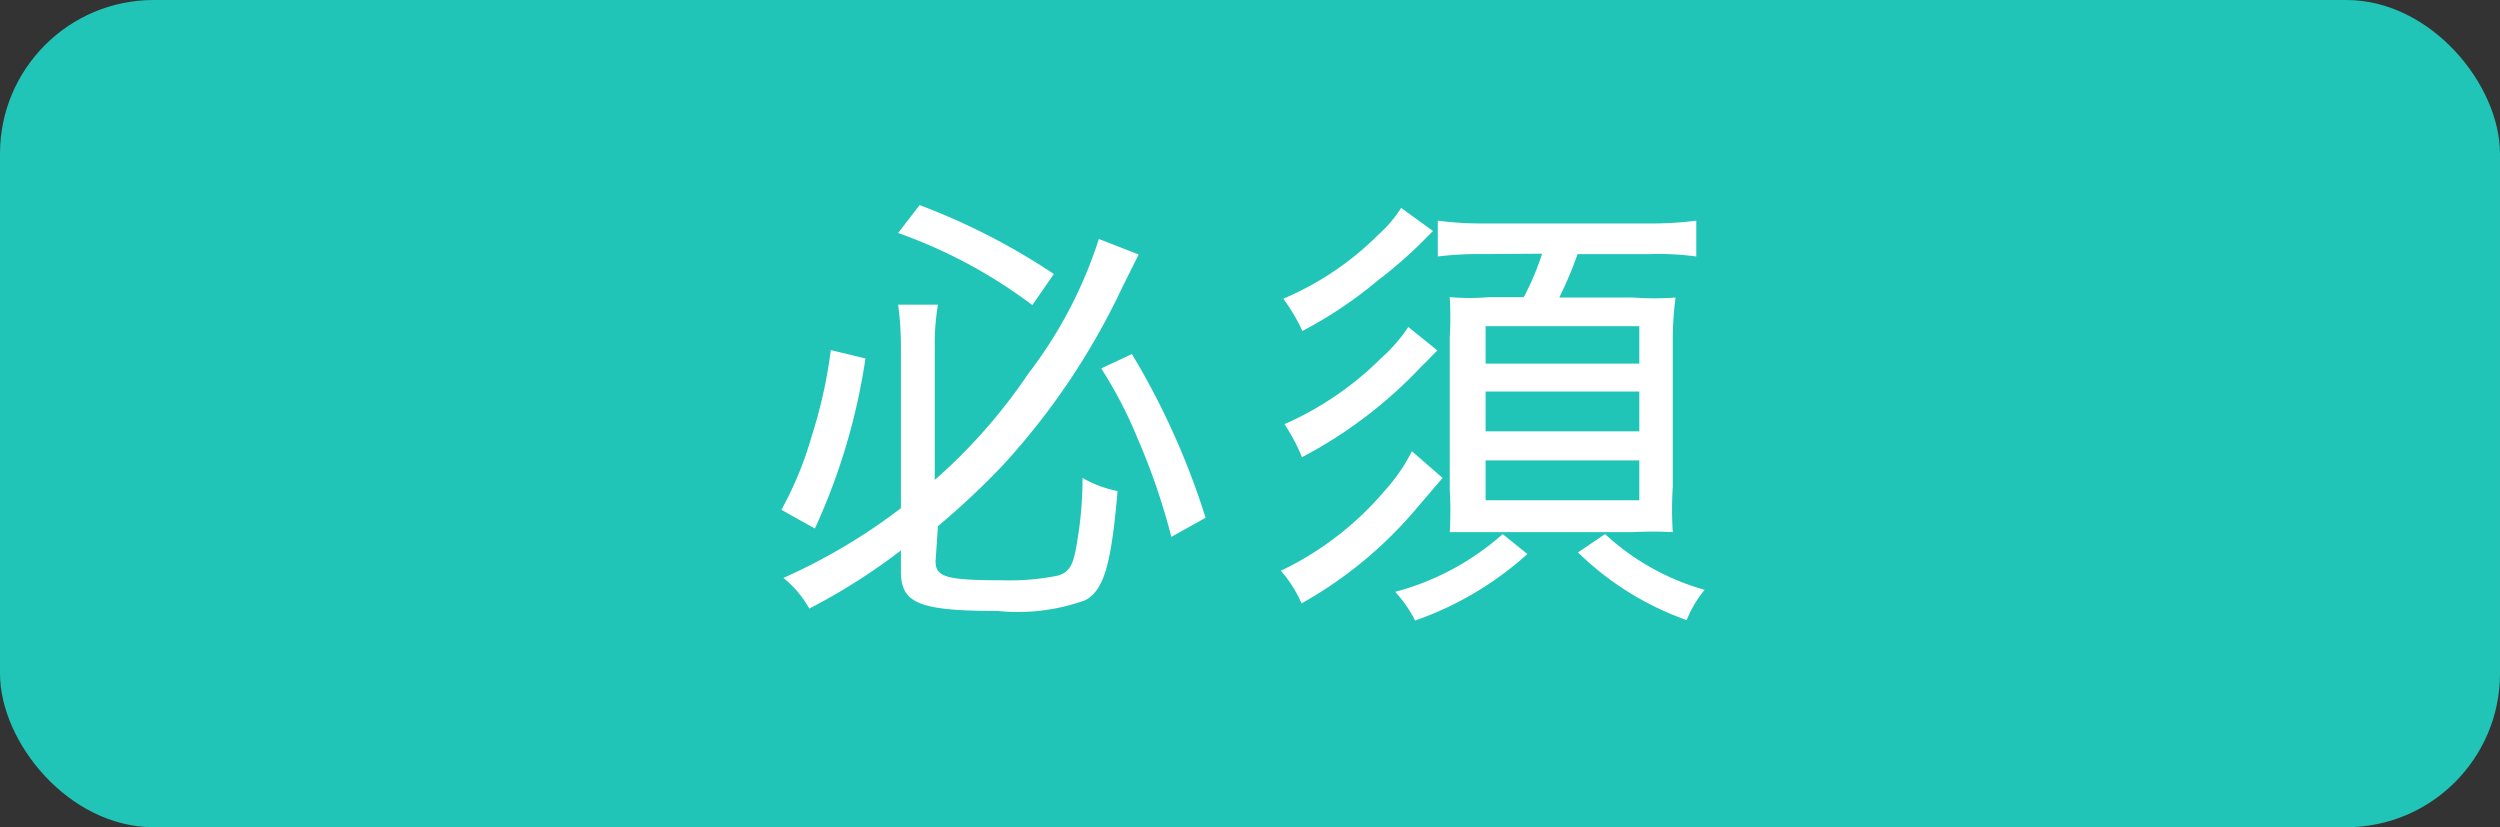
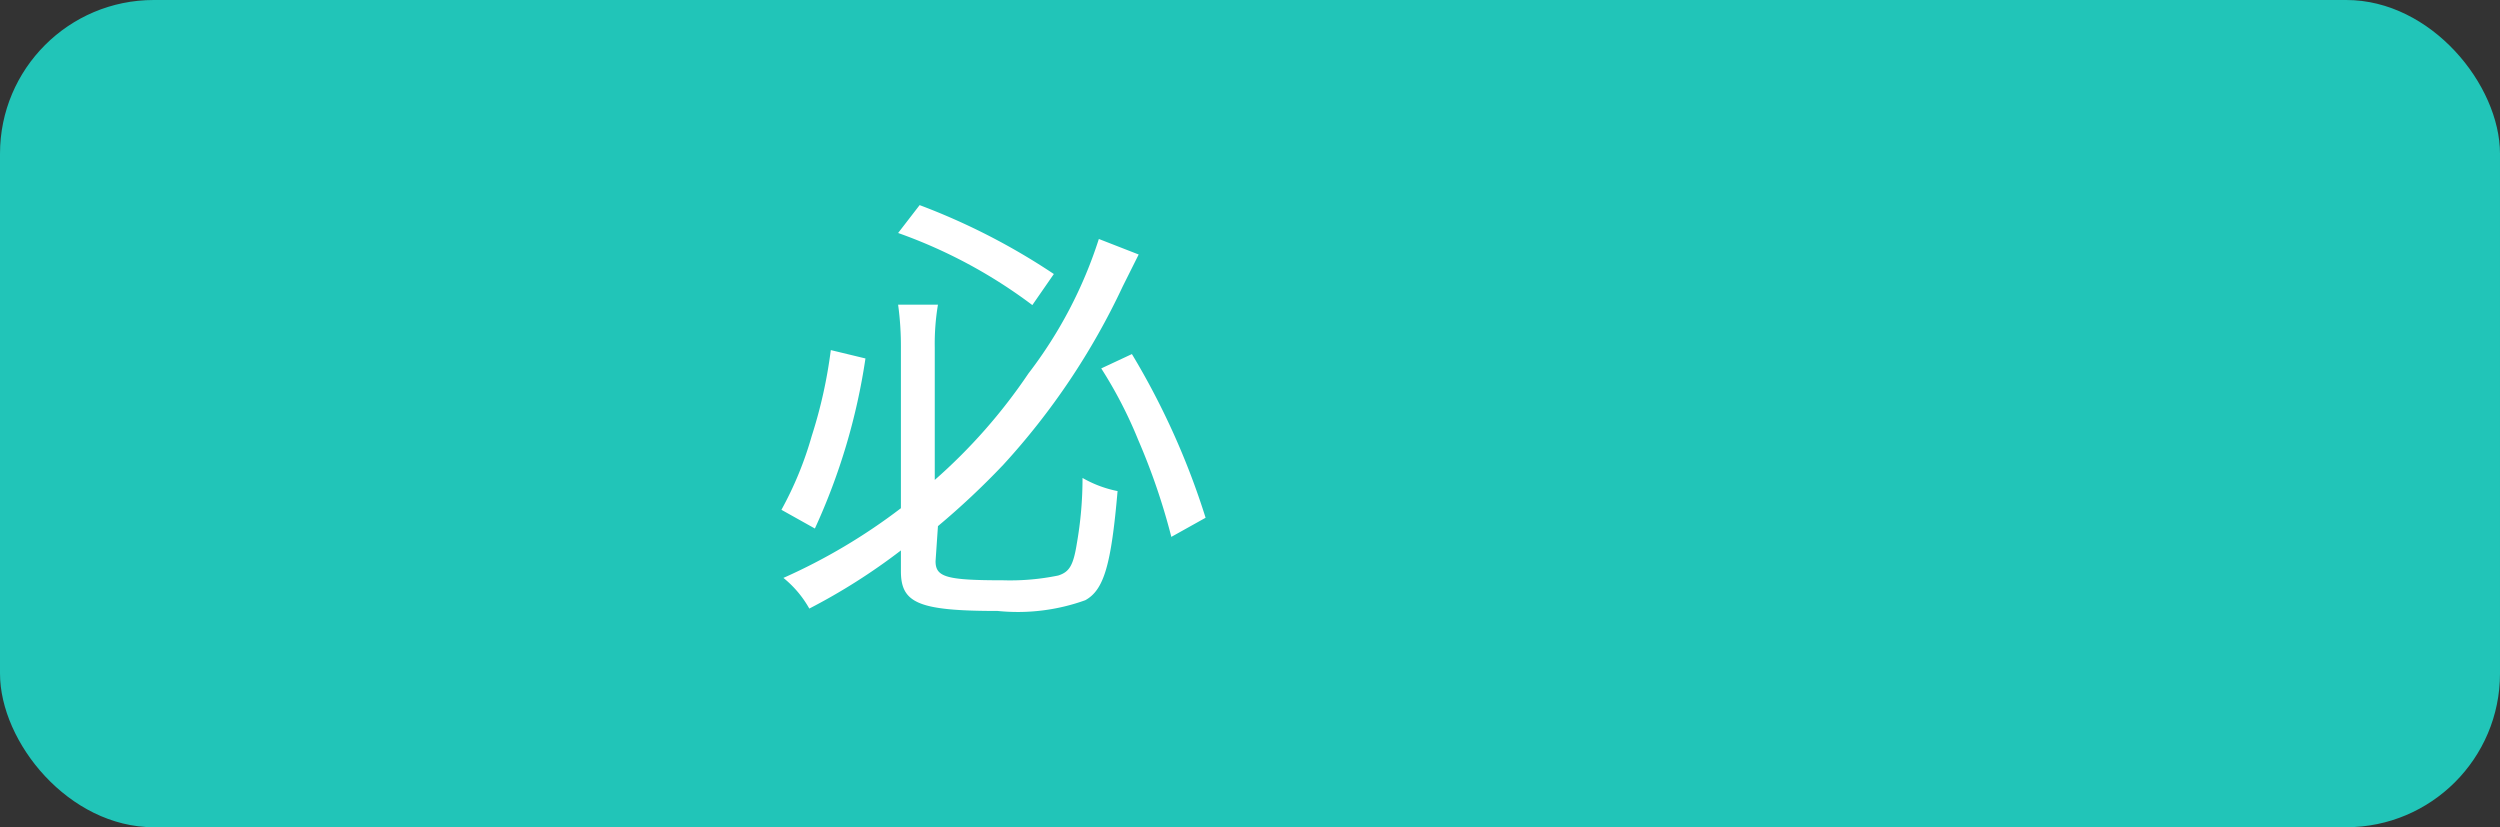
<svg xmlns="http://www.w3.org/2000/svg" id="レイヤー_1" data-name="レイヤー 1" viewBox="0 0 62.77 20.77">
  <rect x="0" y="0" width="62.77" height="20.77" fill="#333333" stroke="none" />
  <defs>
    <style>.cls-1{fill:#21c5b8;}.cls-2{fill:#fff;}</style>
  </defs>
  <rect class="cls-1" width="62.77" height="20.77" rx="3.86" />
  <path class="cls-2" d="M21.73,9a15.73,15.73,0,0,1-1.27,4.27l-.84-.47a8.81,8.81,0,0,0,.76-1.85,12,12,0,0,0,.48-2.16Zm1.76,5.09c0,.4.27.48,1.7.48a6,6,0,0,0,1.38-.12c.28-.09.38-.25.47-.82A9.48,9.48,0,0,0,27.18,12a2.88,2.88,0,0,0,.88.33c-.16,1.85-.34,2.48-.81,2.74a5,5,0,0,1-2.2.27c-2,0-2.43-.2-2.43-1v-.52a15.32,15.32,0,0,1-2.3,1.46,2.67,2.67,0,0,0-.65-.77,14.68,14.68,0,0,0,2.95-1.75v-4a7.75,7.75,0,0,0-.07-1.11h1a5.94,5.94,0,0,0-.08,1.08v3.32a13.85,13.85,0,0,0,2.35-2.67A11.1,11.1,0,0,0,27.59,6l1,.39-.4.8a17.77,17.77,0,0,1-3,4.48,19.49,19.49,0,0,1-1.64,1.54Zm-.4-8.94a16.54,16.54,0,0,1,3.37,1.73l-.54.78a12.58,12.58,0,0,0-3.37-1.81Zm5.33,3.74A19,19,0,0,1,30.27,13l-.86.48a16.32,16.32,0,0,0-.83-2.43,11,11,0,0,0-.93-1.8Z" />
-   <path class="cls-2" d="M36.22,12l-.76.89a10.5,10.5,0,0,1-2.78,2.26,3.17,3.17,0,0,0-.52-.82,7.84,7.84,0,0,0,2.6-2,4.46,4.46,0,0,0,.69-1ZM36.09,8.8c-.16.15-.2.21-.4.4a11.38,11.38,0,0,1-3,2.28,4.49,4.49,0,0,0-.44-.83A8,8,0,0,0,34.67,9a4.05,4.05,0,0,0,.69-.79Zm-.11-3-.36.36c-.18.18-.66.61-1,.86a10.57,10.57,0,0,1-1.92,1.29,4.44,4.44,0,0,0-.48-.81,7.5,7.5,0,0,0,2.38-1.6,3.18,3.18,0,0,0,.58-.68Zm2.37,8.11a8.24,8.24,0,0,1-2.82,1.67,3.13,3.13,0,0,0-.5-.72,6.63,6.63,0,0,0,2.7-1.45ZM37.23,6.38a8.31,8.31,0,0,0-1.13.06v-.9a8.19,8.19,0,0,0,1.19.07h4.09a8.49,8.49,0,0,0,1.21-.07v.9a7,7,0,0,0-1.15-.06H39.61a9.68,9.68,0,0,1-.46,1.09H41a7,7,0,0,0,1.07,0A8.14,8.14,0,0,0,42,8.5v3.72A9.15,9.15,0,0,0,42,13.36a10.14,10.14,0,0,0-1,0H37.4c-.41,0-.67,0-1,0a9,9,0,0,0,0-1.07V8.46a8.23,8.23,0,0,0,0-1,5.75,5.75,0,0,0,1,0h.86a6.84,6.84,0,0,0,.46-1.09Zm.07,2.75h3.86V8.19H37.3Zm0,1.7h3.86v-1H37.3Zm0,1.73h3.86v-1H37.3Zm3,.85a6.12,6.12,0,0,0,2.5,1.4,2.77,2.77,0,0,0-.45.76,7.48,7.48,0,0,1-2.73-1.7Z" />
</svg>